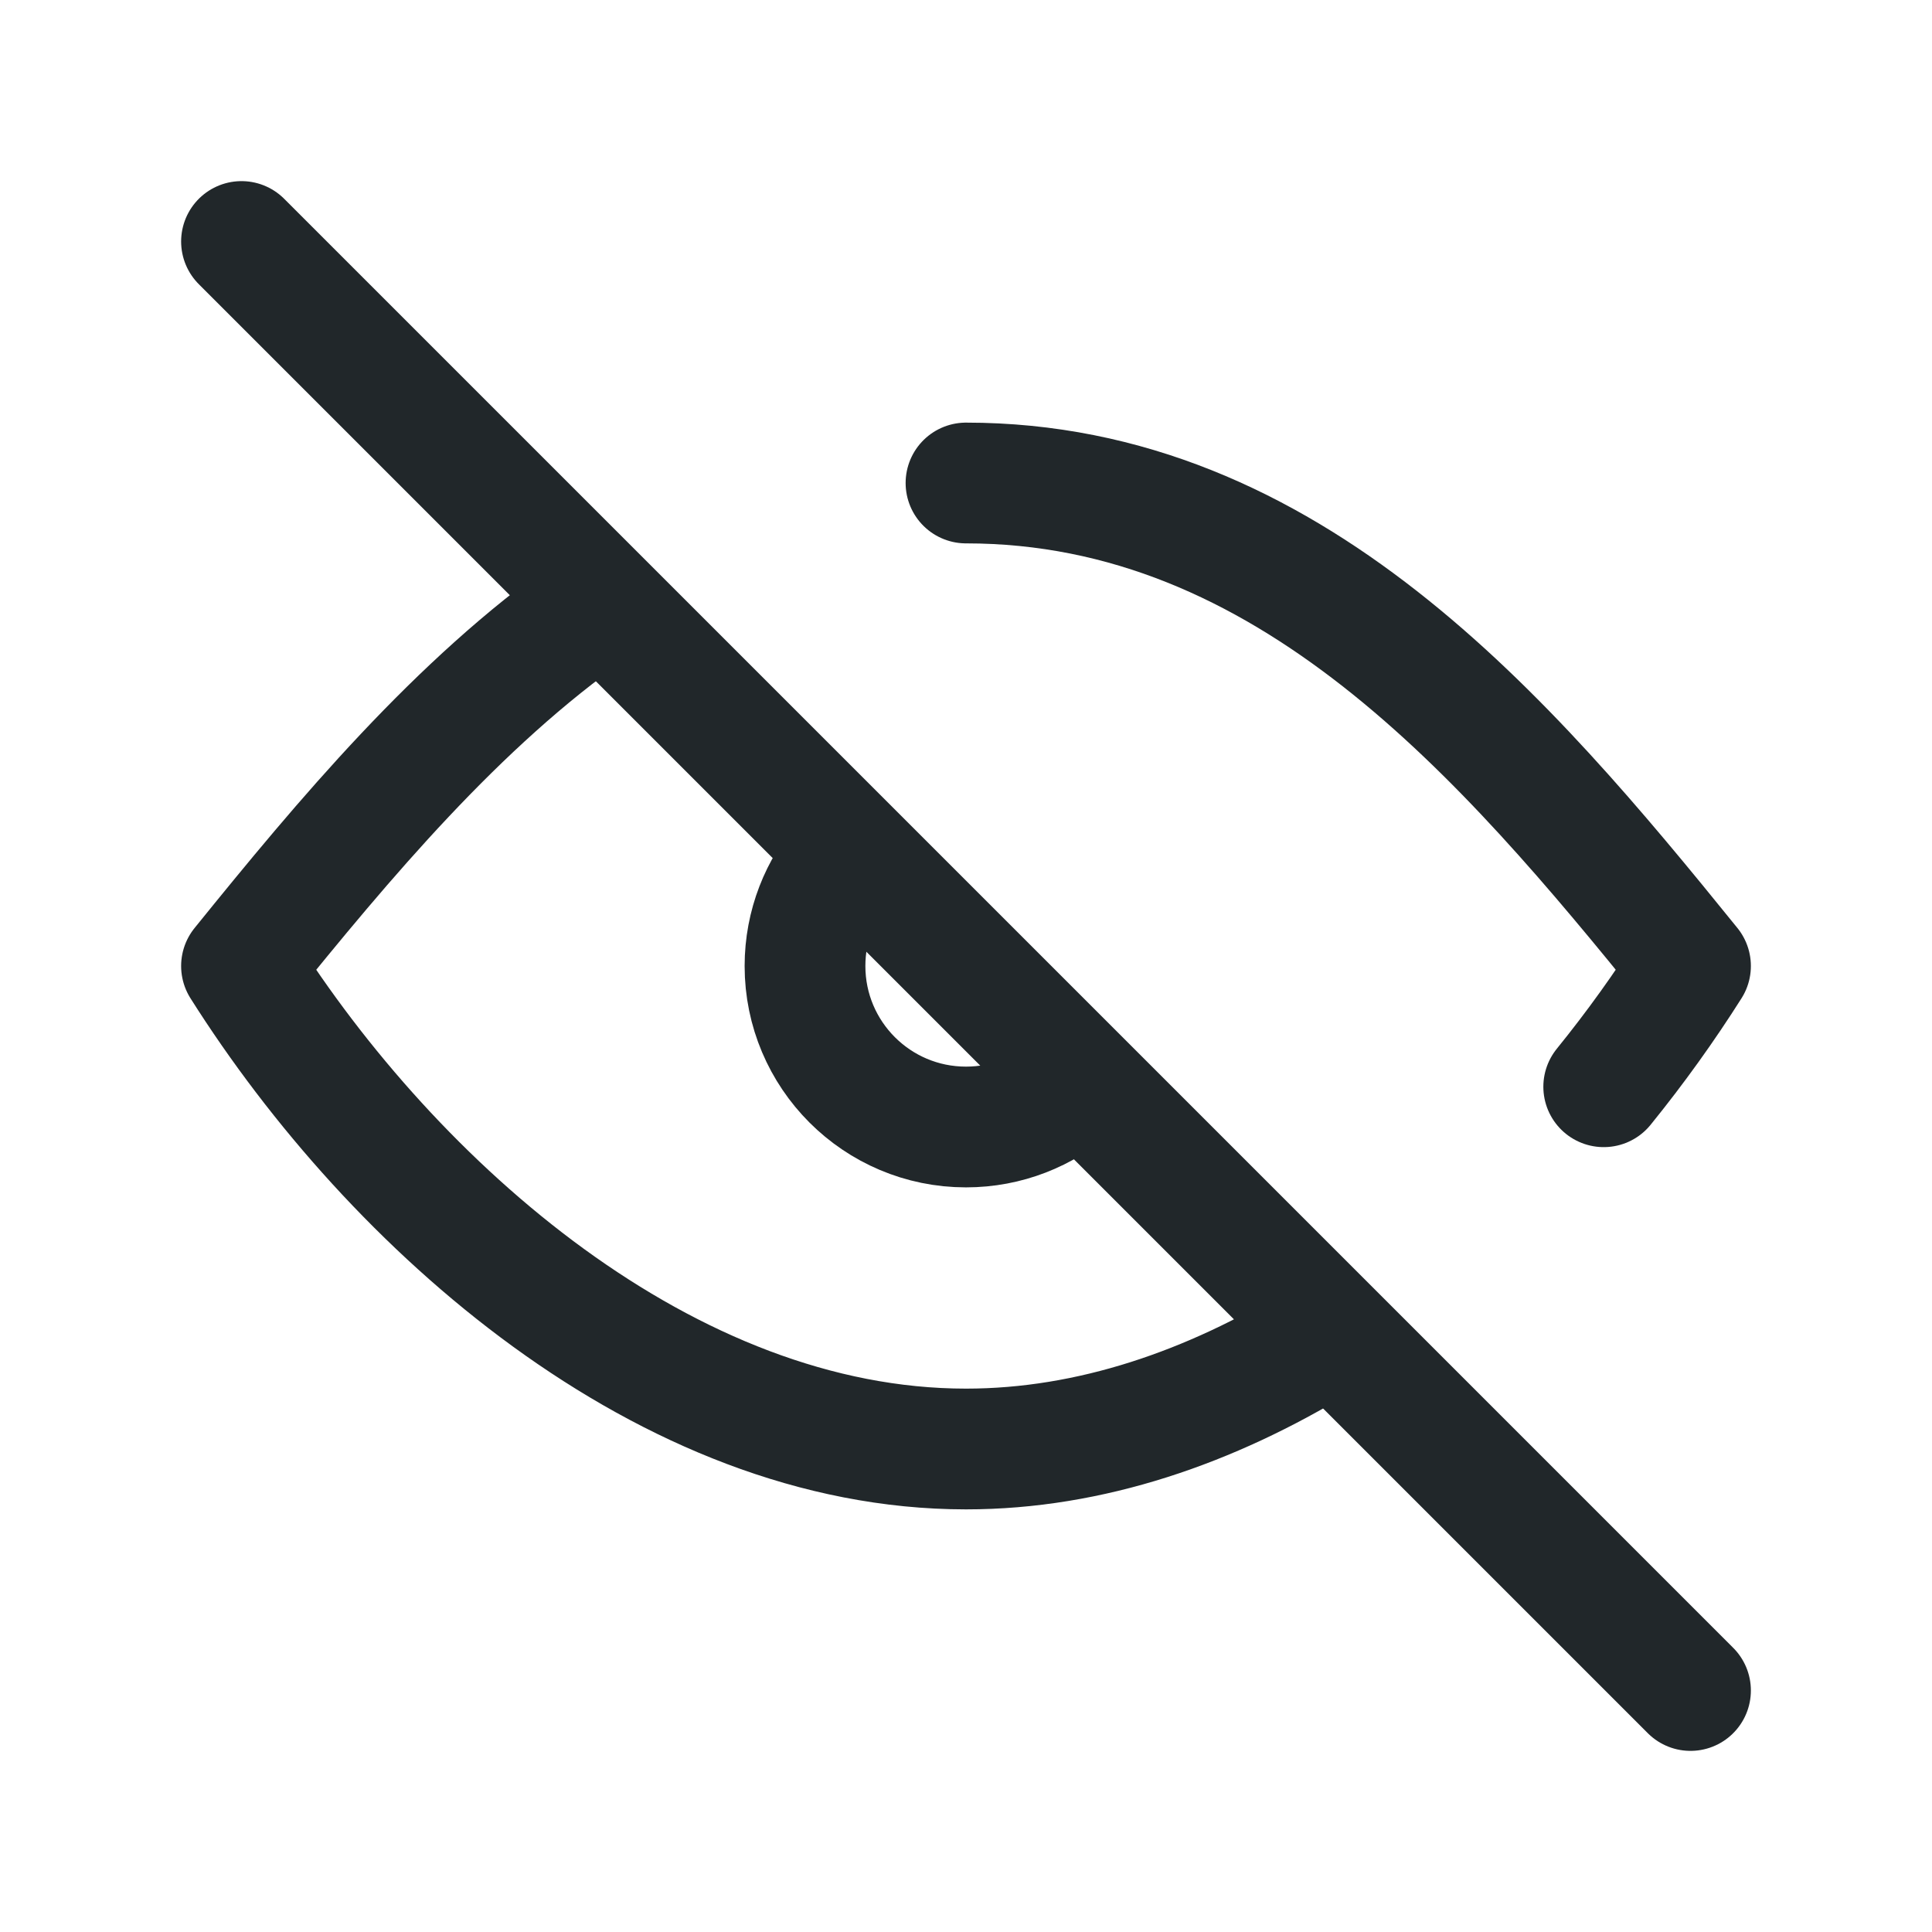
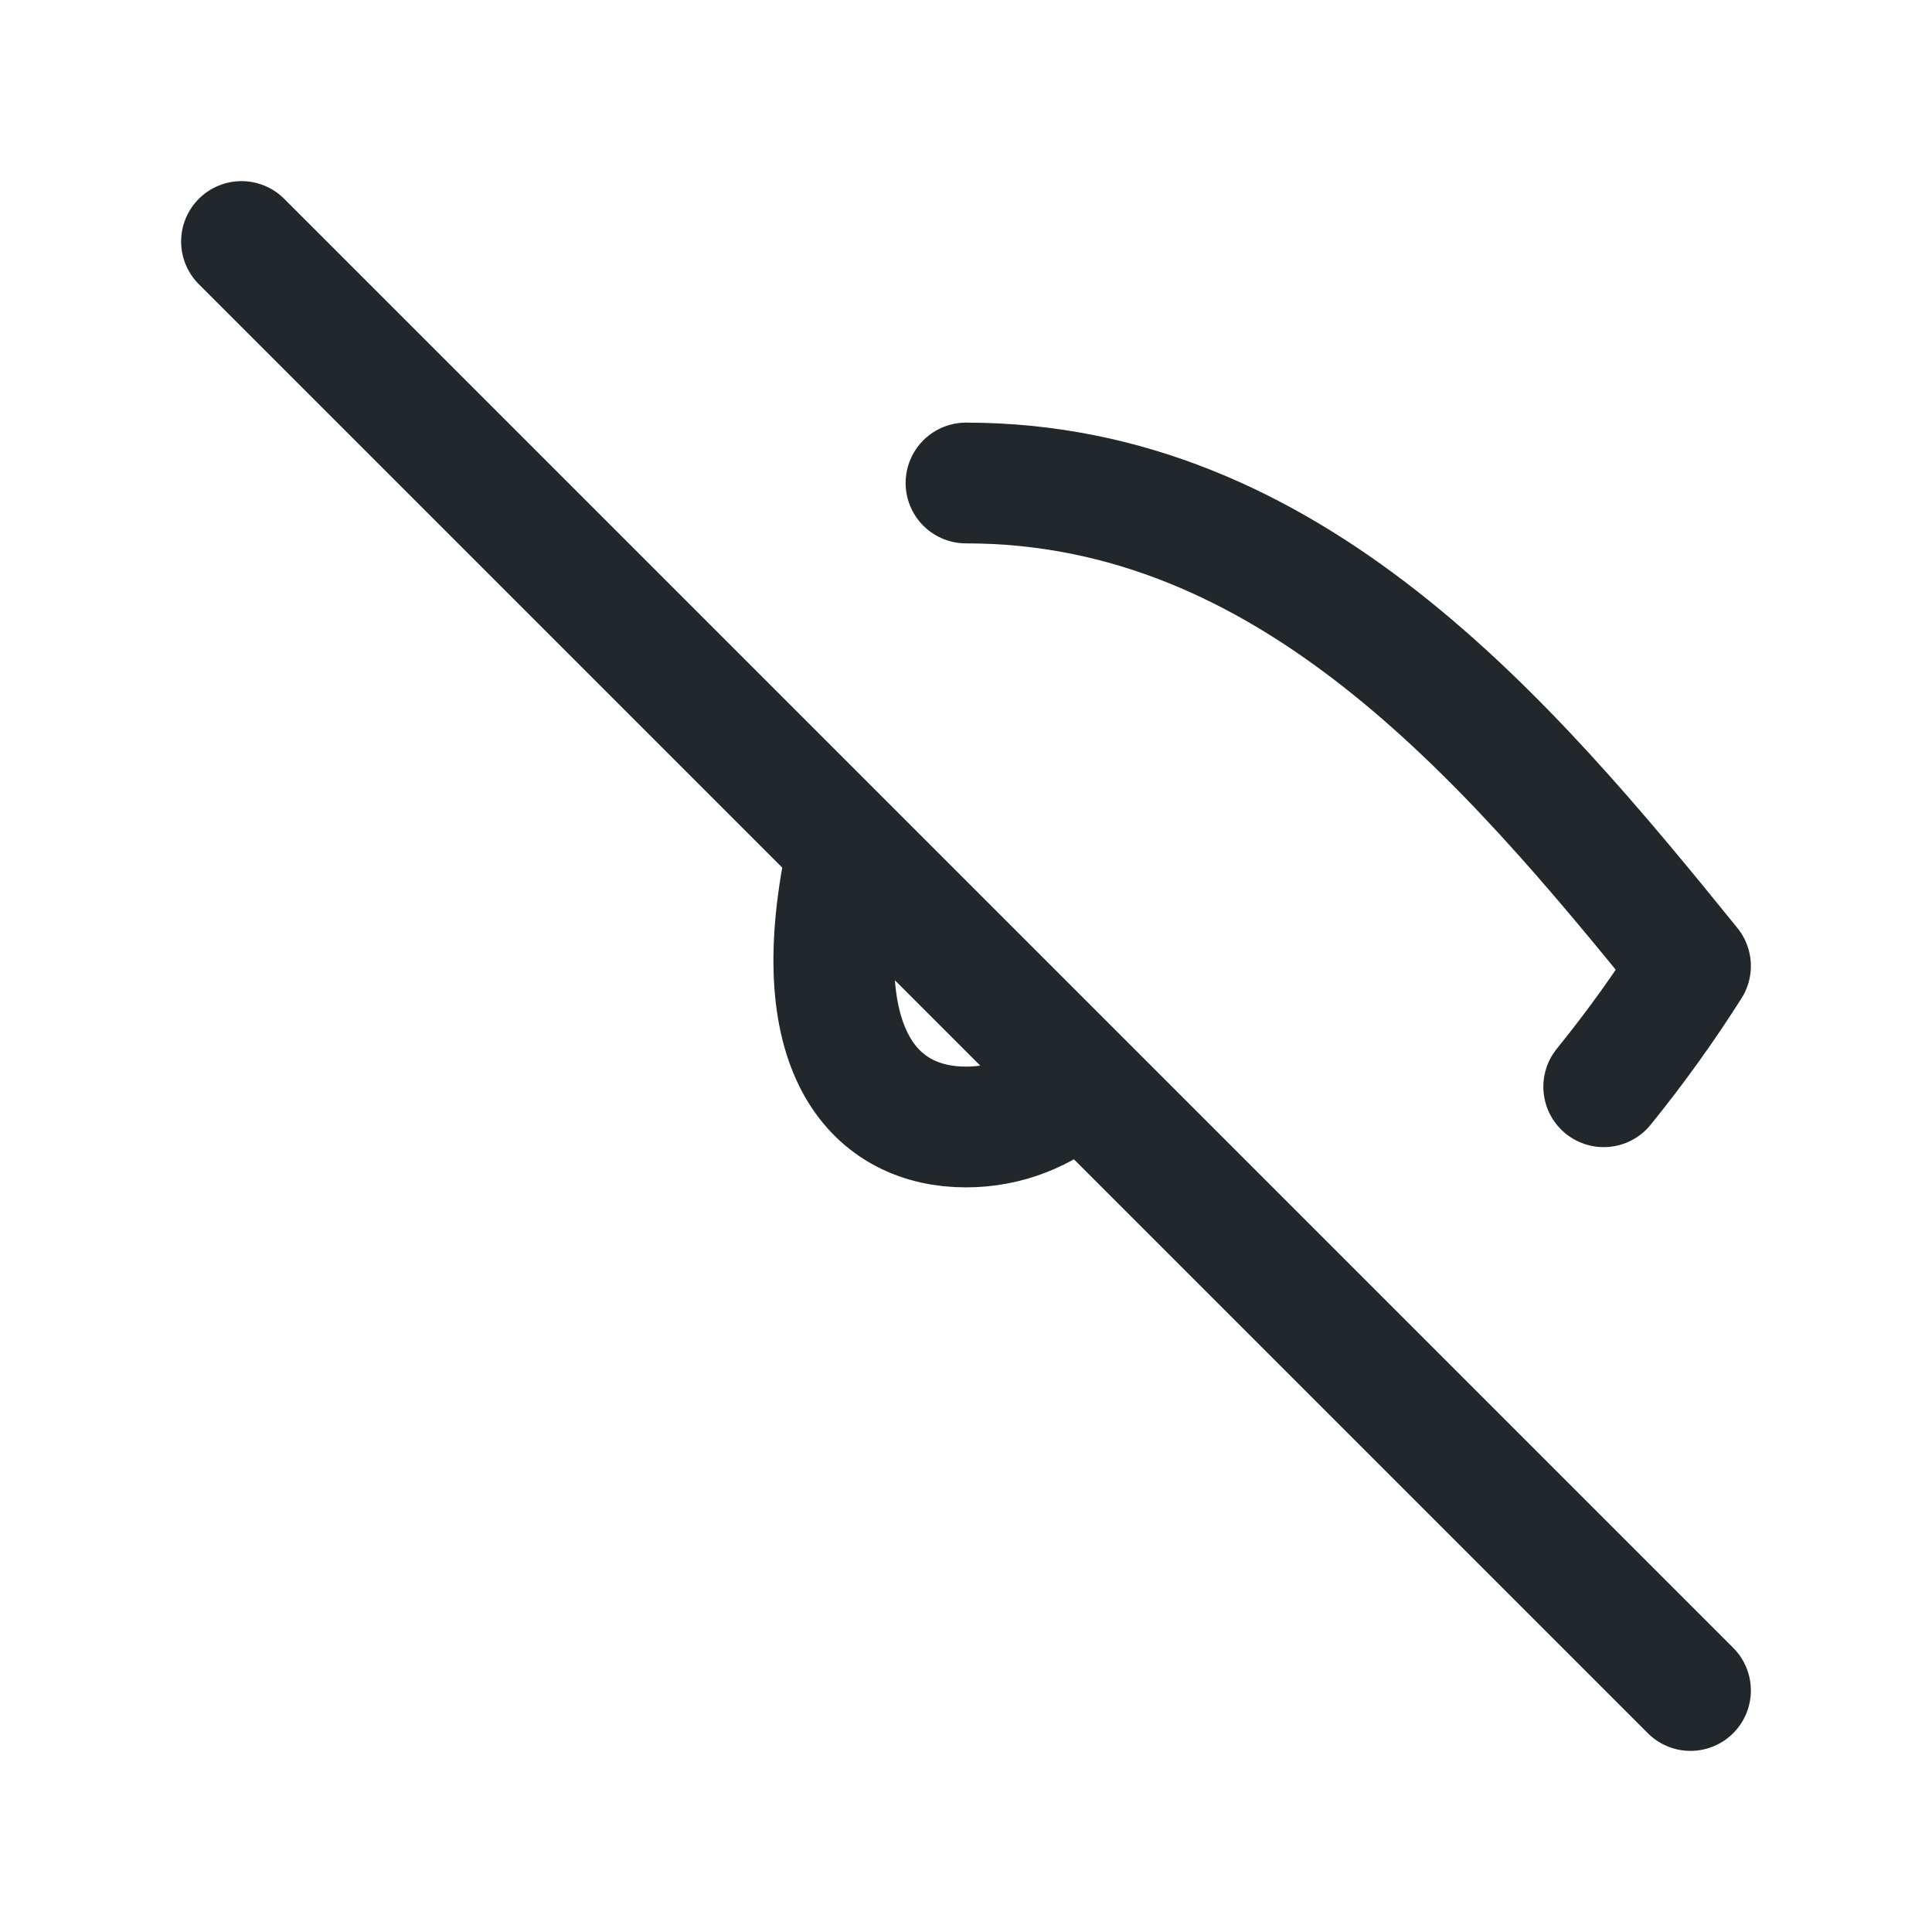
<svg xmlns="http://www.w3.org/2000/svg" width="24" height="24" viewBox="0 0 24 24" fill="none">
  <path d="M3 3L21 21" stroke="#21272A" stroke-width="1.5" stroke-linecap="round" stroke-linejoin="round" />
-   <path d="M10.5 10.677C10.189 11.03 10 11.493 10 12C10 13.104 10.895 14 12 14C12.507 14 12.97 13.811 13.323 13.5" stroke="#21272A" stroke-width="1.5" stroke-linecap="round" stroke-linejoin="round" />
-   <path d="M7.362 7.561C5.68 8.74 4.279 10.419 3 12C4.889 14.991 8.282 18 12 18C13.55 18 15.043 17.477 16.395 16.651" stroke="#21272A" stroke-width="1.5" stroke-linecap="round" stroke-linejoin="round" />
+   <path d="M10.5 10.677C10 13.104 10.895 14 12 14C12.507 14 12.97 13.811 13.323 13.5" stroke="#21272A" stroke-width="1.5" stroke-linecap="round" stroke-linejoin="round" />
  <path d="M12 6C16.008 6 18.701 9.158 21 12C20.681 12.504 20.32 13.009 19.922 13.5" stroke="#21272A" stroke-width="1.5" stroke-linecap="round" stroke-linejoin="round" />
</svg>